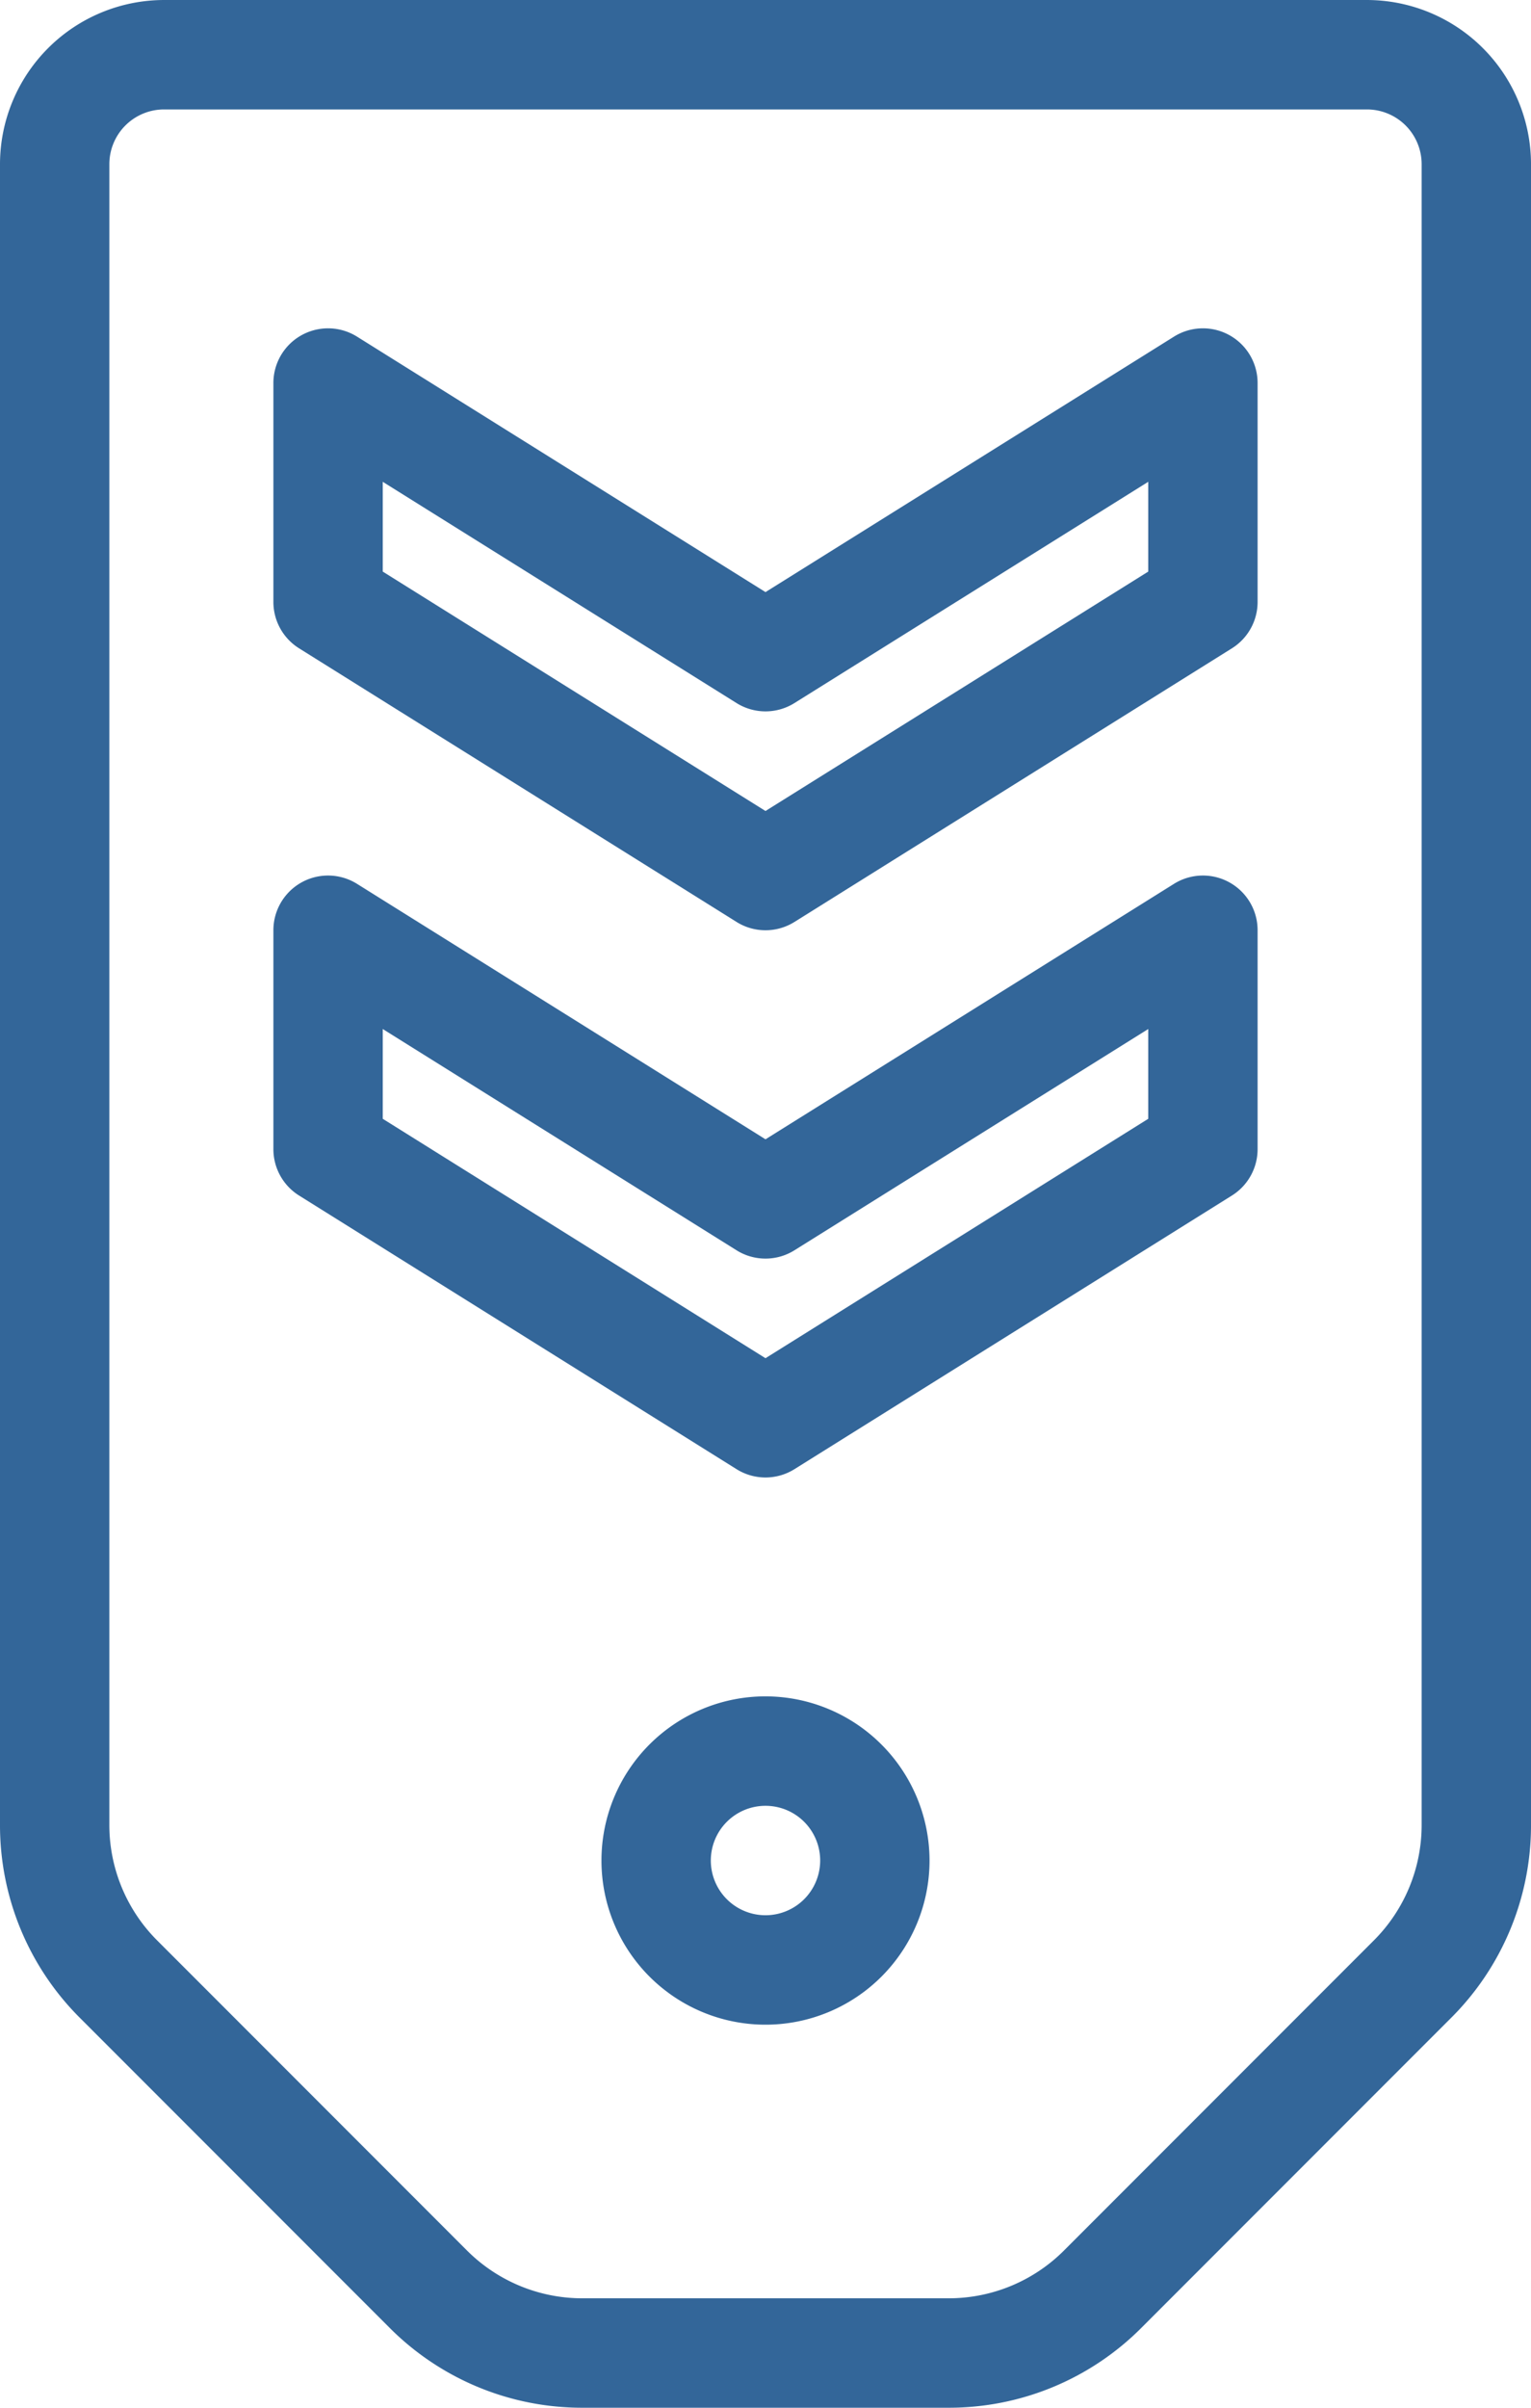
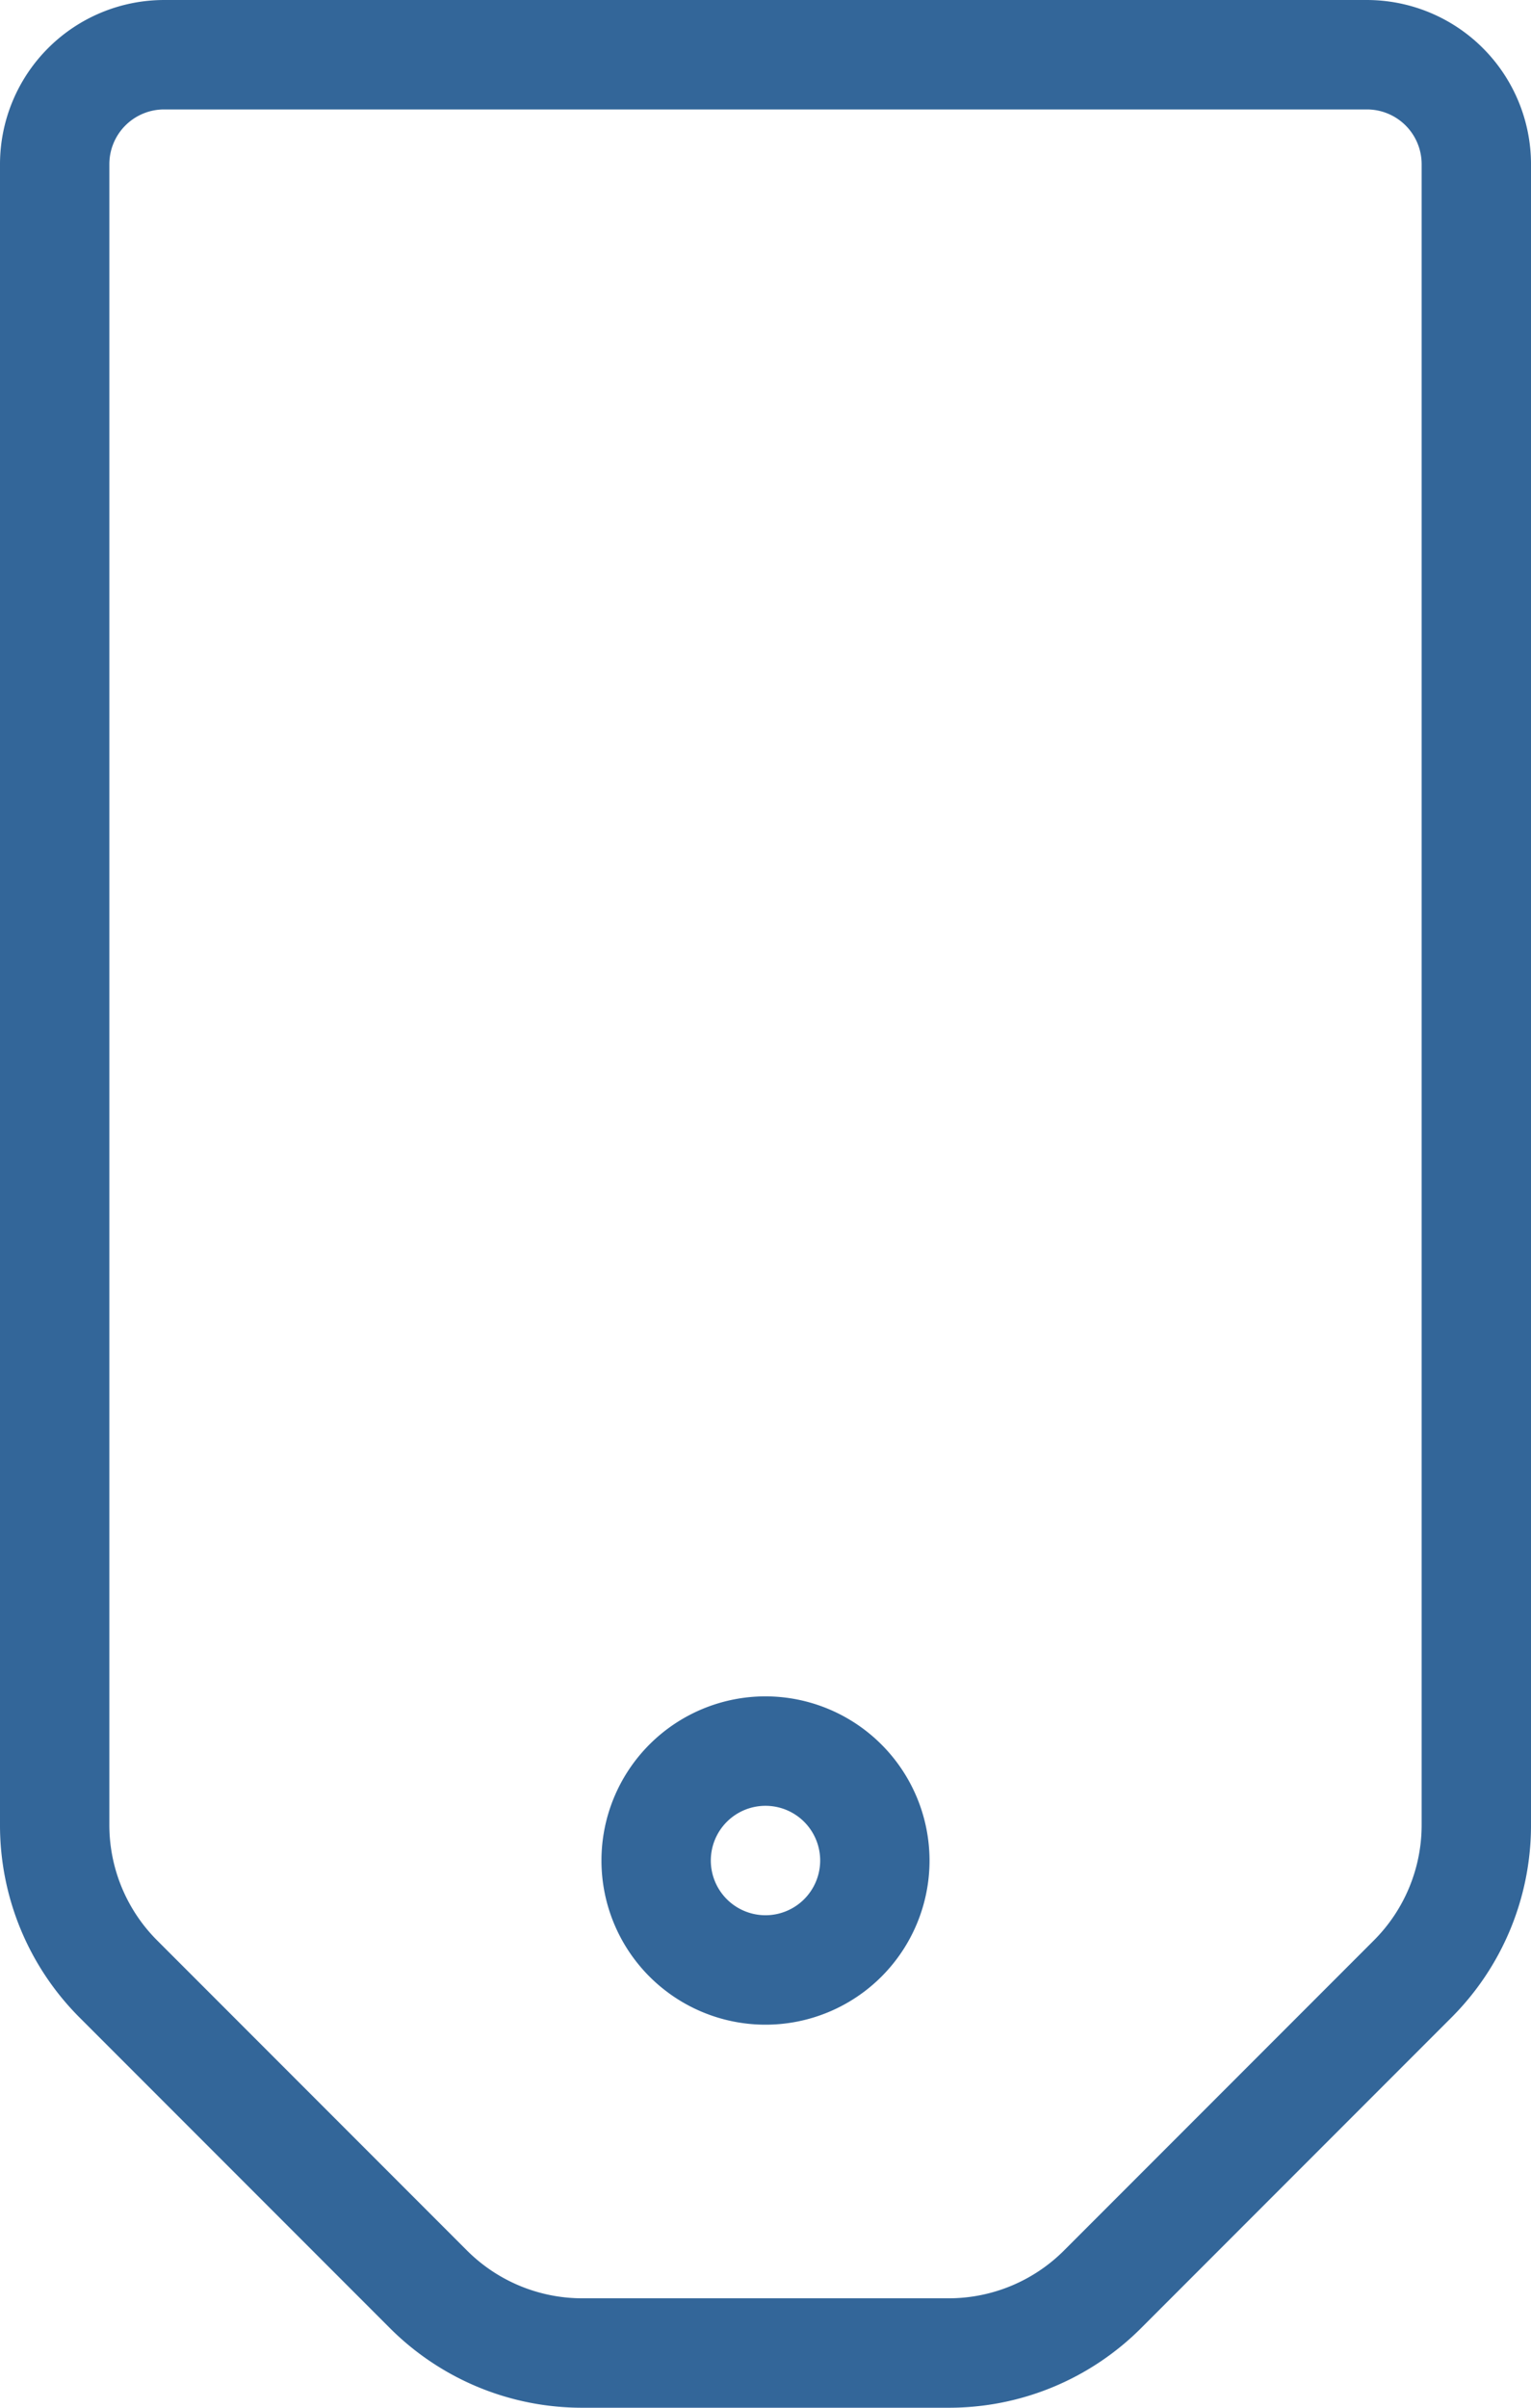
<svg xmlns="http://www.w3.org/2000/svg" viewBox="0 0 191.773 301.358">
  <g>
    <path d="M144.132,373.743l38.74,38.74a34.029,34.029,0,0,0,24.219,10.033h45.79a34.029,34.029,0,0,0,24.219-10.033l38.74-38.74a34.029,34.029,0,0,0,10.033-24.219V141.706a20.57,20.57,0,0,0-20.547-20.547H154.646a20.57,20.57,0,0,0-20.547,20.547V349.524A34.029,34.029,0,0,0,144.132,373.743Zm3.665-232.038a6.854,6.854,0,0,1,6.849-6.849H305.325a6.854,6.854,0,0,1,6.849,6.849V349.524a20.424,20.424,0,0,1-6.02,14.534l-38.74,38.74a20.425,20.425,0,0,1-14.534,6.02h-45.79a20.425,20.425,0,0,1-14.534-6.02l-38.74-38.74a20.425,20.425,0,0,1-6.02-14.534Z" transform="translate(-134.099 -121.158)" style="fill: #369" />
    <path d="M229.985,333.478a20.547,20.547,0,1,0,20.547,20.547A20.57,20.57,0,0,0,229.985,333.478Zm0,27.396a6.849,6.849,0,1,1,6.849-6.849A6.854,6.854,0,0,1,229.985,360.875Z" transform="translate(-134.099 -121.158)" style="fill: #369" />
-     <path d="M171.561,270.794l54.792,34.245a6.843,6.843,0,0,0,7.264,0l54.792-34.245a6.849,6.849,0,0,0,3.217-5.806V237.592a6.847,6.847,0,0,0-10.481-5.806l-51.16,31.971-51.16-31.971a6.847,6.847,0,0,0-10.481,5.806v27.396A6.849,6.849,0,0,0,171.561,270.794Zm10.481-20.841,44.311,27.69a6.843,6.843,0,0,0,7.264,0l44.311-27.69V261.189l-47.943,29.965L182.042,261.189Z" transform="translate(-134.099 -121.158)" style="fill: #369" />
-     <path d="M171.561,202.303l54.792,34.245a6.843,6.843,0,0,0,7.264,0l54.792-34.245a6.849,6.849,0,0,0,3.217-5.806V169.102a6.847,6.847,0,0,0-10.481-5.806l-51.16,31.971-51.16-31.971a6.847,6.847,0,0,0-10.481,5.806v27.396A6.849,6.849,0,0,0,171.561,202.303Zm10.481-20.841,44.311,27.69a6.843,6.843,0,0,0,7.264,0l44.311-27.69v11.237l-47.943,29.965-47.943-29.965Z" transform="translate(-134.099 -121.158)" style="fill: #369" />
  </g>
</svg>